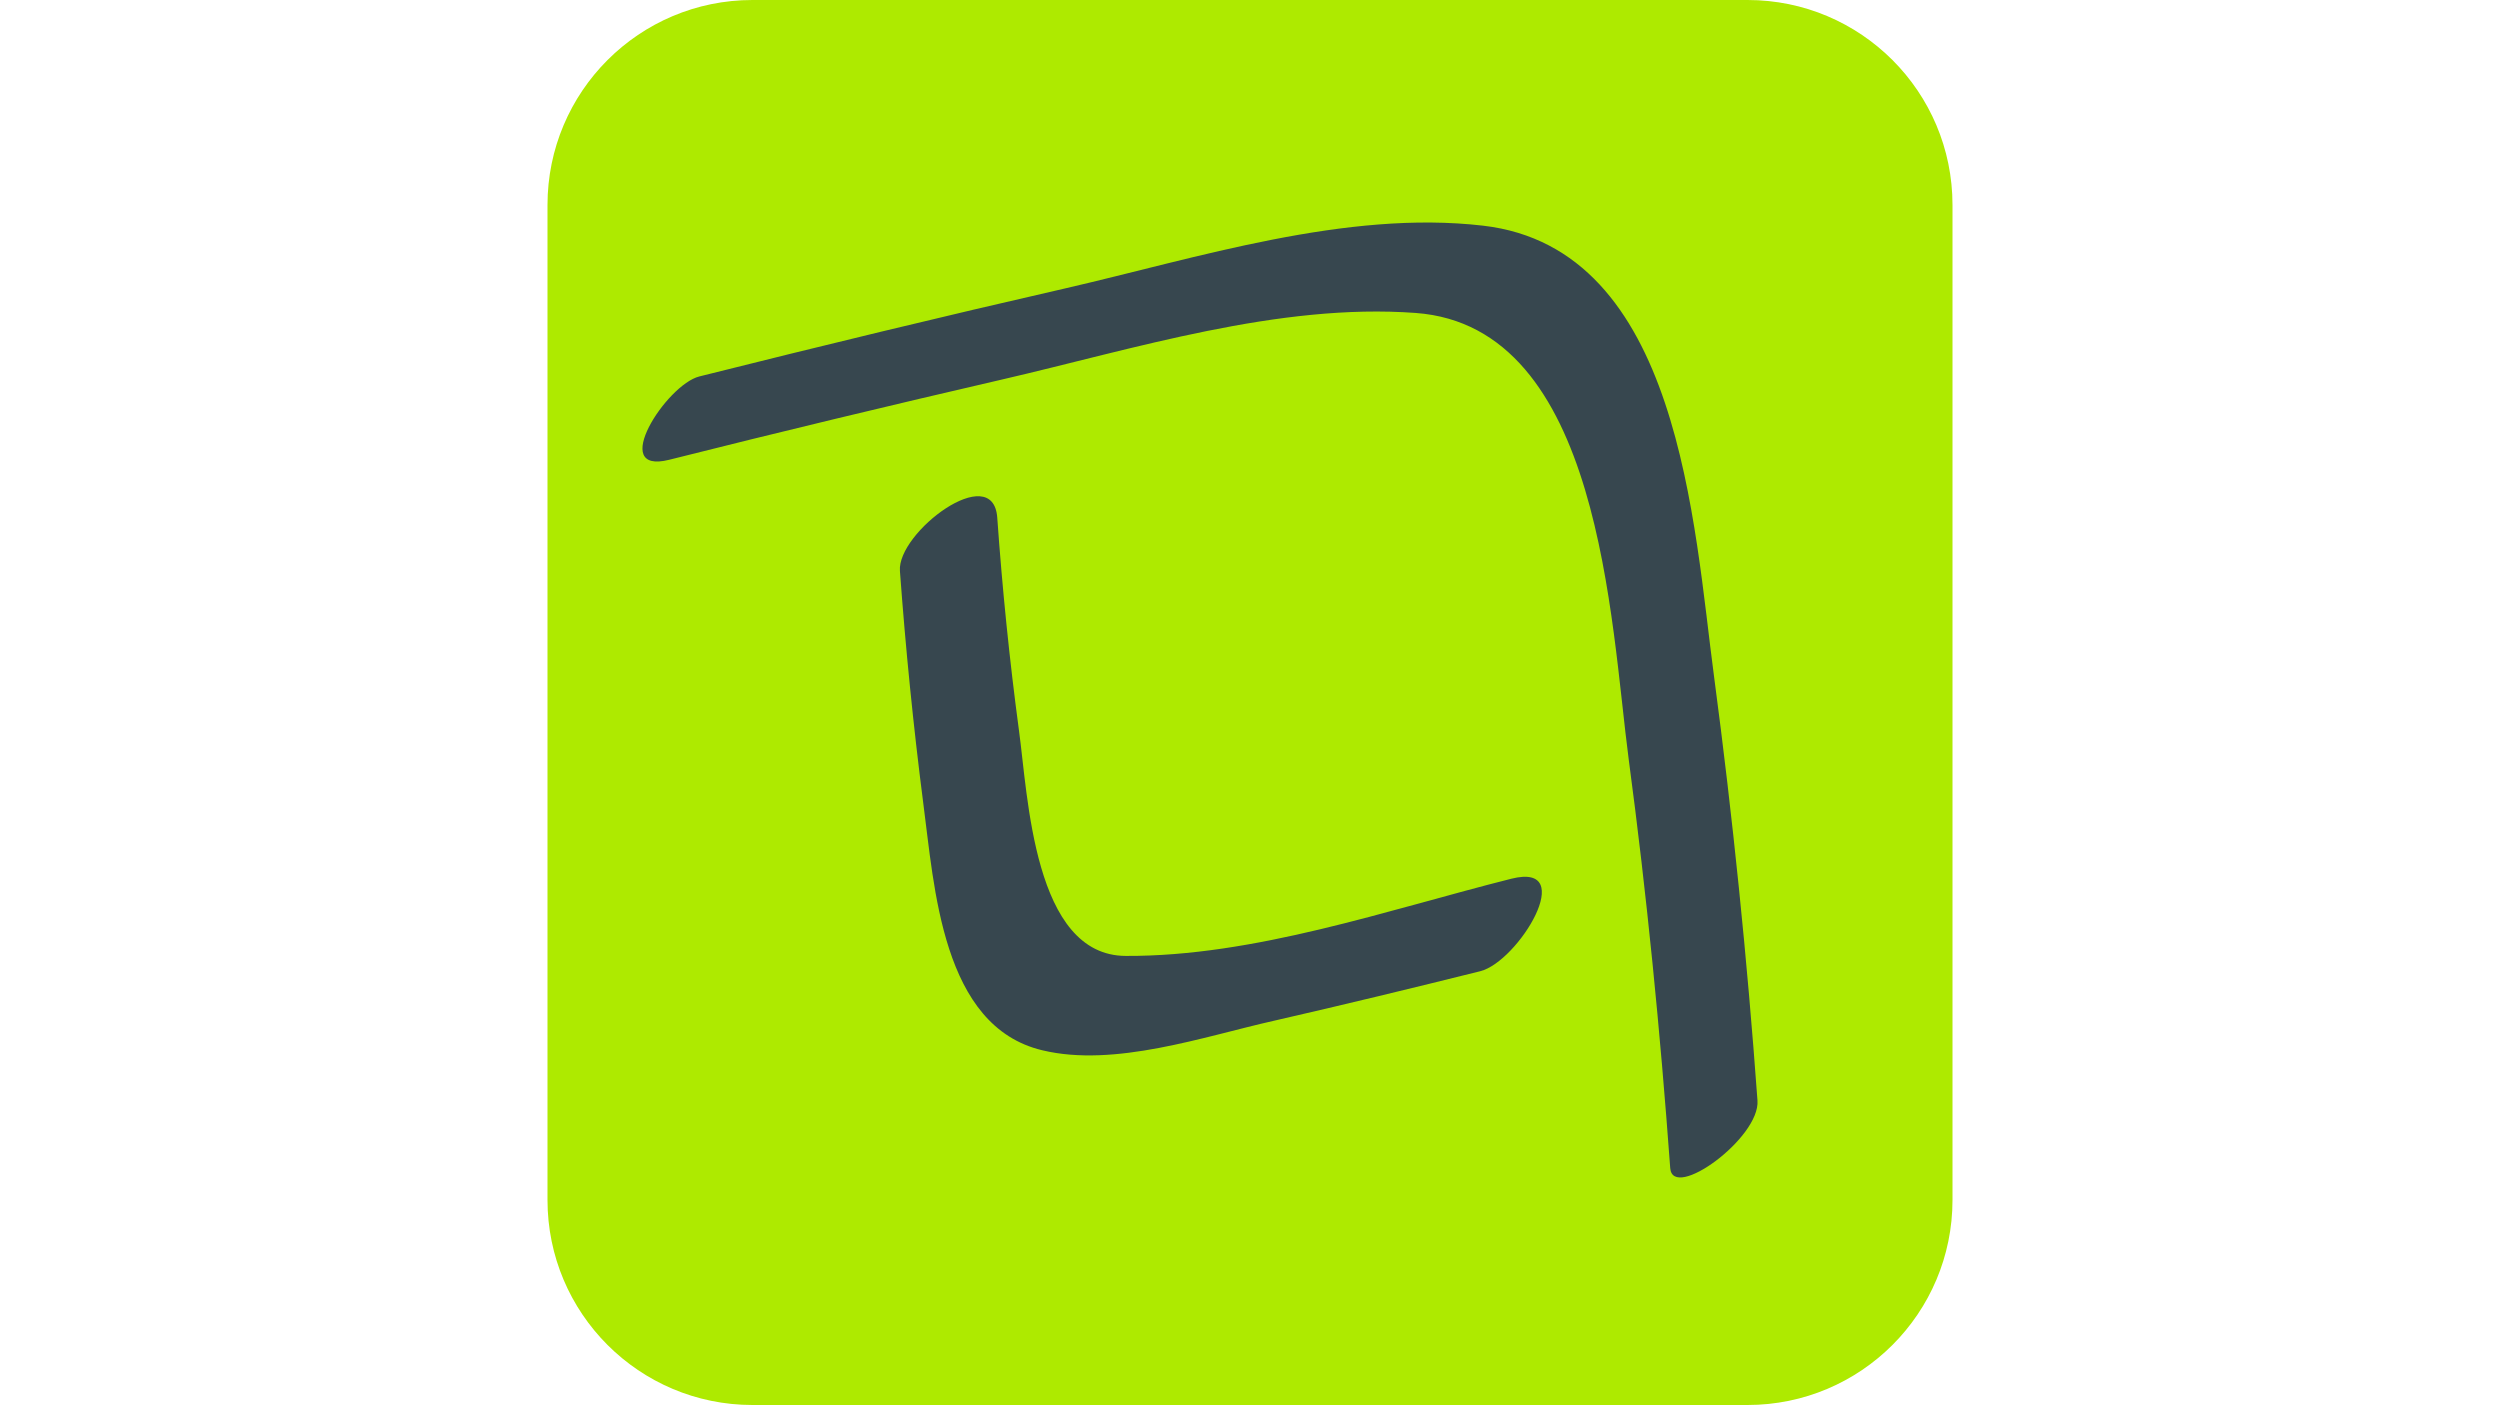
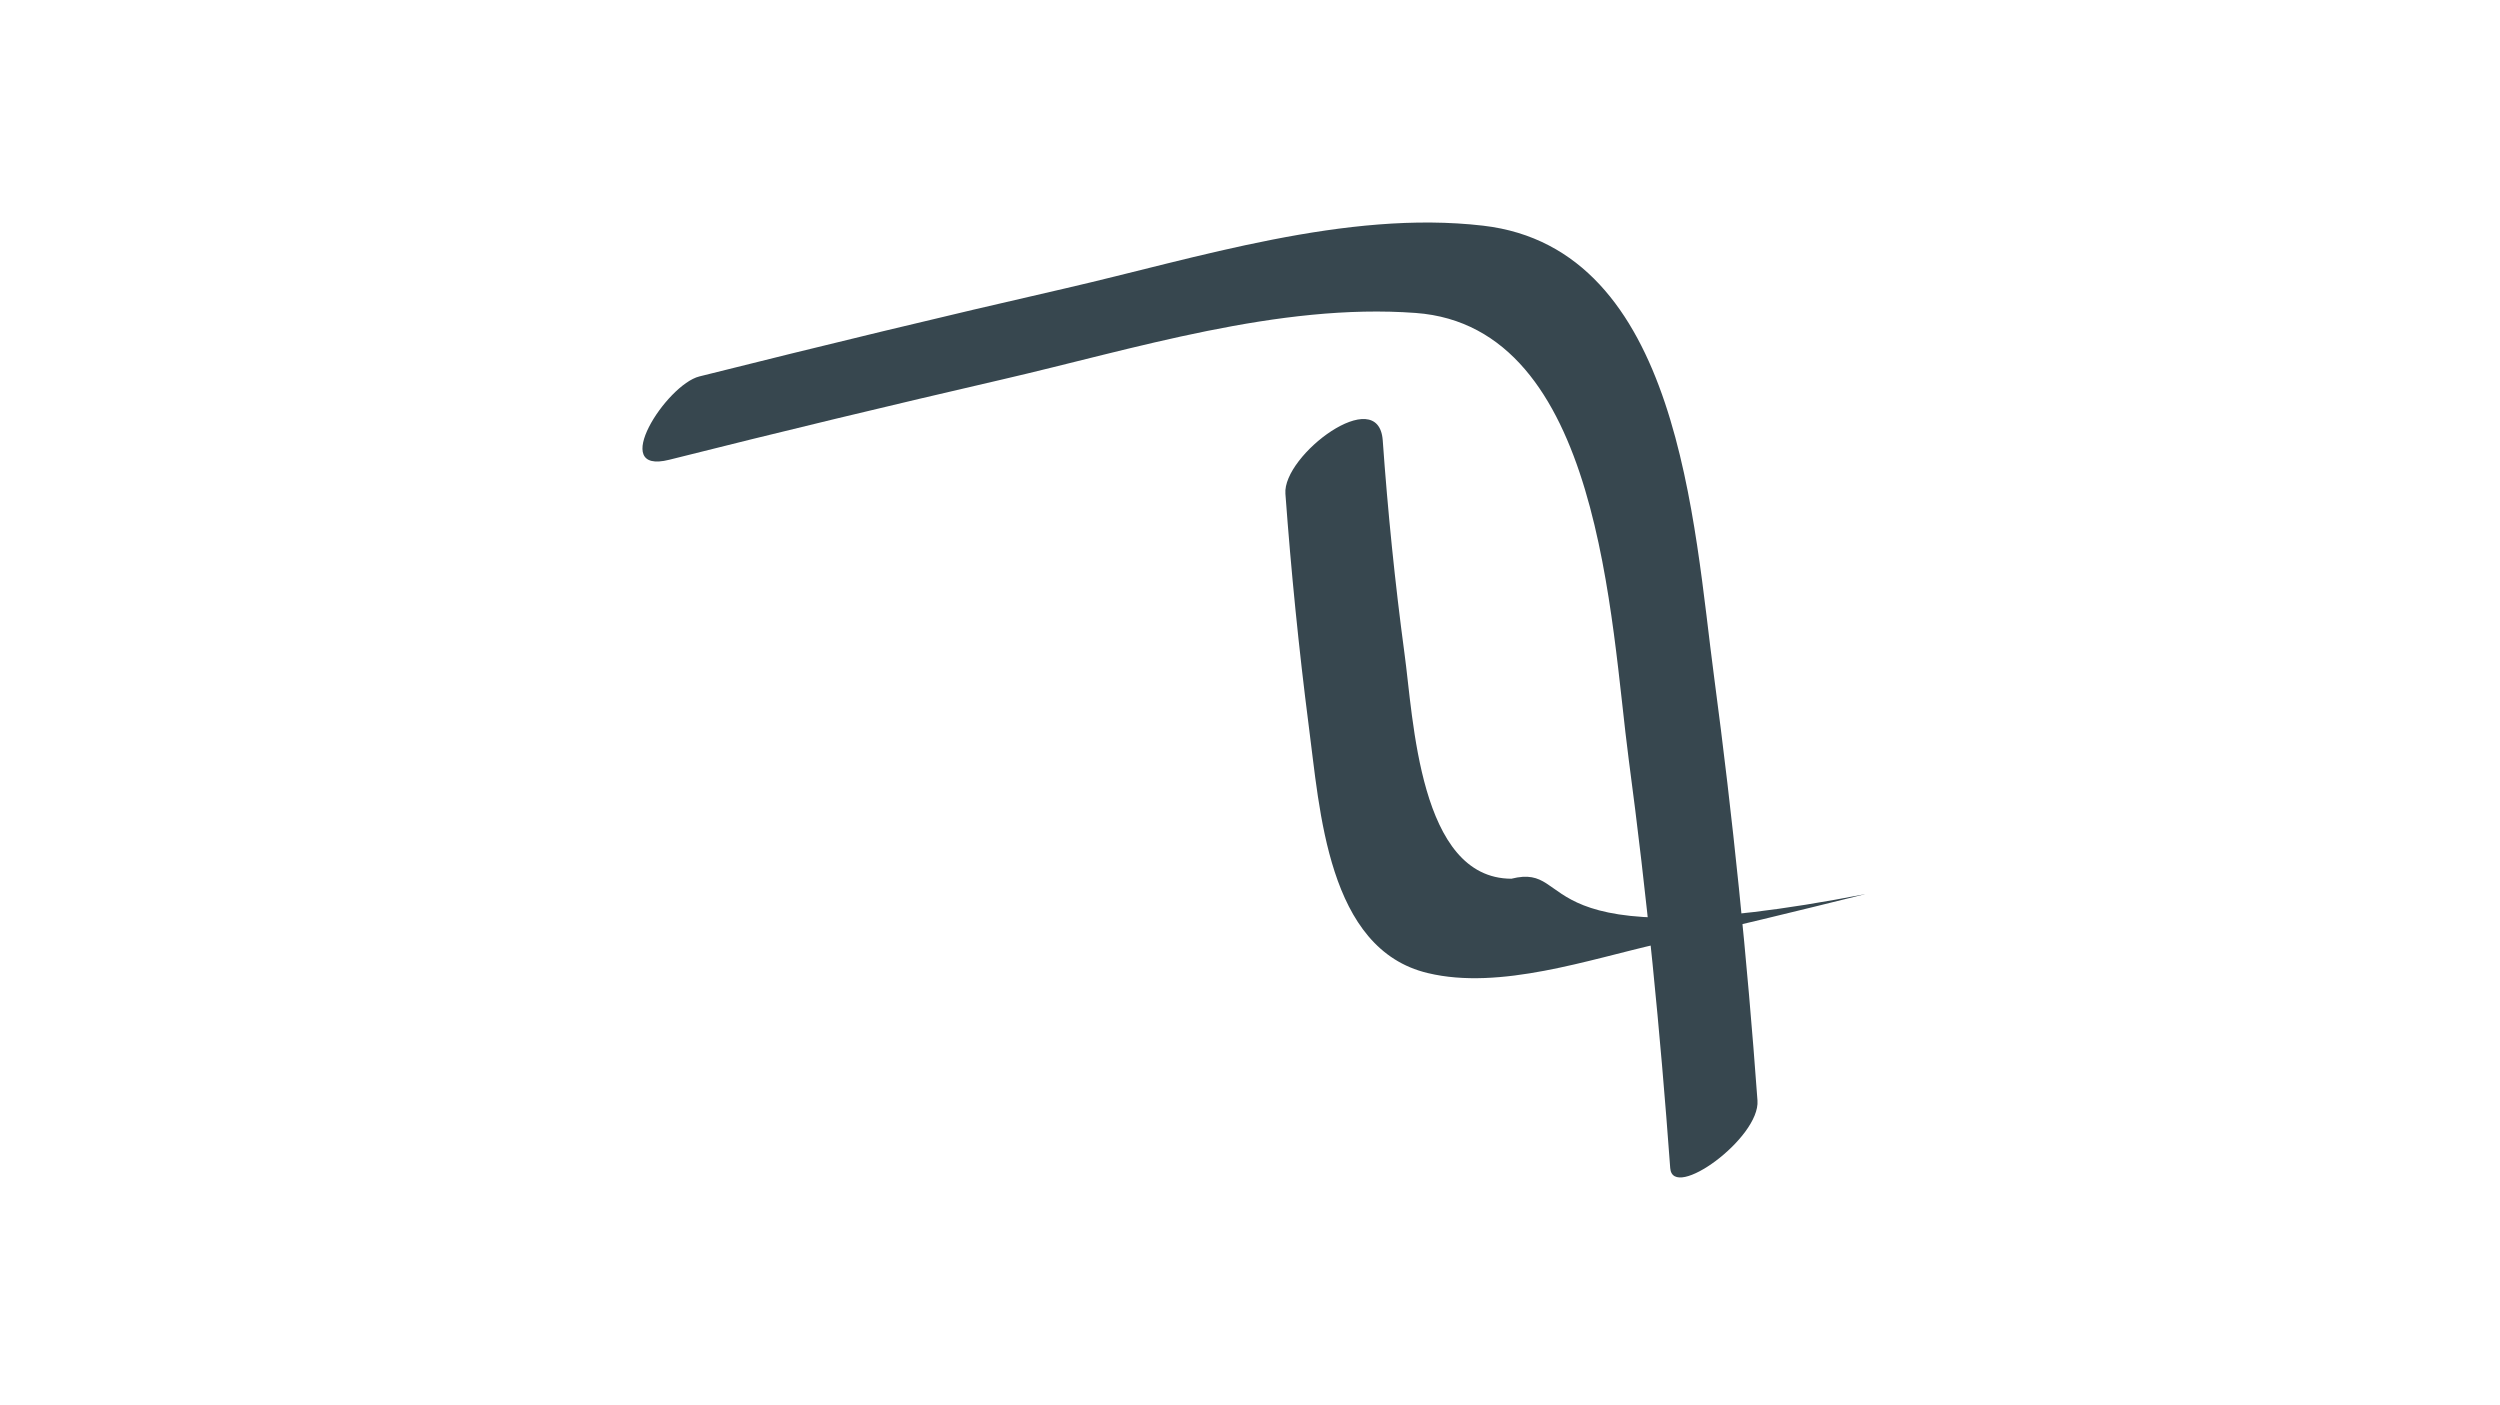
<svg xmlns="http://www.w3.org/2000/svg" version="1.1" id="Layer_1" x="0px" y="0px" width="500px" height="281px" viewBox="0 0 500 281" enable-background="new 0 0 500 281" xml:space="preserve">
  <g>
    <g>
      <g>
        <g>
-           <path fill="#AEEA00" d="M349.497,281H150.503c-22.652,0-41.003-18.352-41.003-41.003V41.003C109.5,18.351,127.851,0,150.503,0      h198.994C372.148,0,390.5,18.351,390.5,41.003v198.994C390.5,262.648,372.148,281,349.497,281z" />
-         </g>
+           </g>
      </g>
    </g>
  </g>
  <g>
    <path fill="#37474F" d="M342.83,135.457c-4.092-30.59-6.785-85.751-46.211-90.323c-27.414-3.185-57.189,6.466-83.542,12.537   c-24.473,5.598-48.841,11.508-73.205,17.617c-6.622,1.656-18.255,19.748-6.024,16.665c22.144-5.577,44.326-10.91,66.57-16.052   c26.373-6.096,55.327-15.334,82.72-13.31c37.148,2.737,38.949,61.706,42.612,89.344c3.616,27.096,6.3,54.357,8.293,81.671   c0.478,6.699,18.004-6.01,17.452-13.5C349.441,191.818,346.566,163.563,342.83,135.457" />
-     <path fill="#37474F" d="M302.275,175.744c-24.813,6.247-51.398,15.556-77.098,15.441c-18.491-0.032-19.582-32.12-21.384-45.097   c-1.9-14.151-3.336-28.36-4.344-42.585c-0.85-11.452-20.053,2.979-19.465,10.696c1.138,15.497,2.682,30.989,4.666,46.411   c2.229,16.728,3.687,44.69,23.832,49.451c14.422,3.476,32.317-2.764,46.235-5.893c13.814-3.162,27.588-6.498,41.344-9.928   C303.663,192.325,315.811,172.344,302.275,175.744" />
+     <path fill="#37474F" d="M302.275,175.744c-18.491-0.032-19.582-32.12-21.384-45.097   c-1.9-14.151-3.336-28.36-4.344-42.585c-0.85-11.452-20.053,2.979-19.465,10.696c1.138,15.497,2.682,30.989,4.666,46.411   c2.229,16.728,3.687,44.69,23.832,49.451c14.422,3.476,32.317-2.764,46.235-5.893c13.814-3.162,27.588-6.498,41.344-9.928   C303.663,192.325,315.811,172.344,302.275,175.744" />
  </g>
</svg>